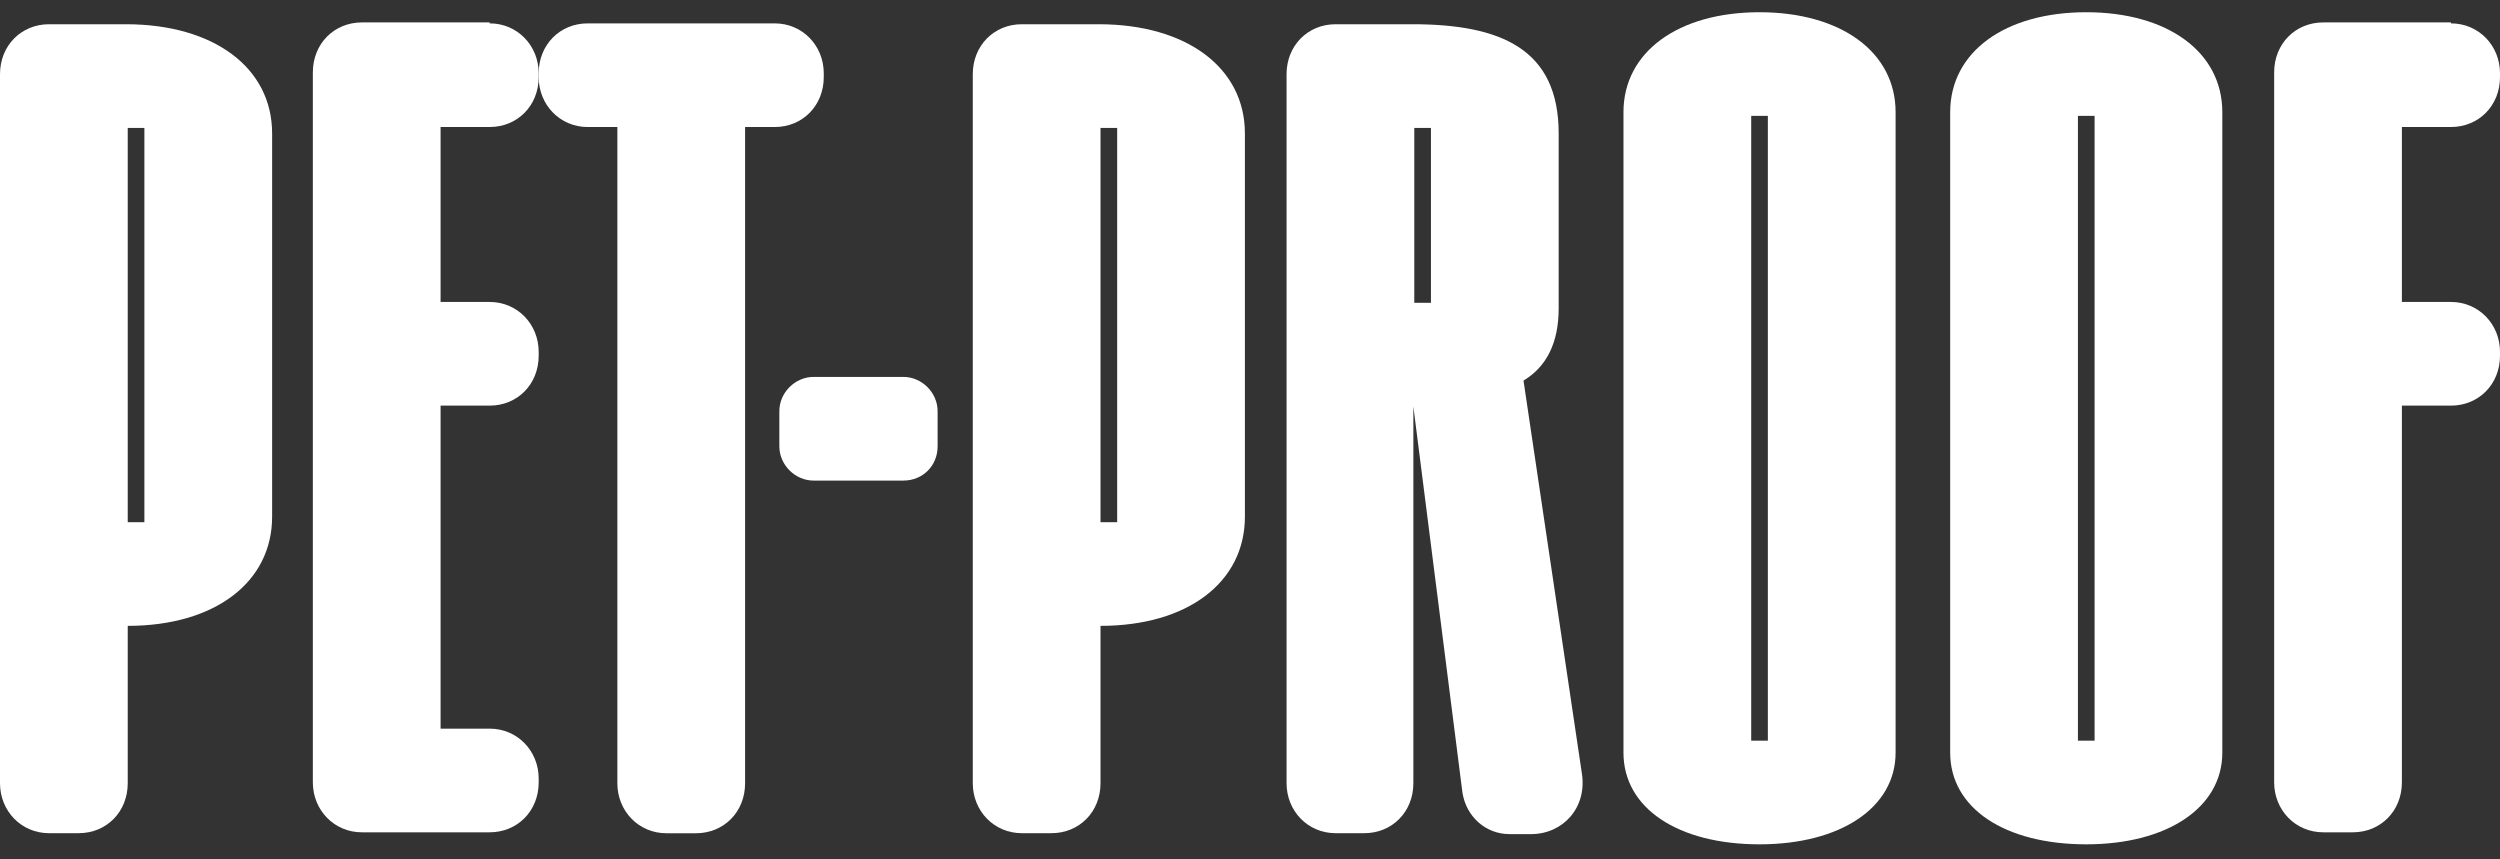
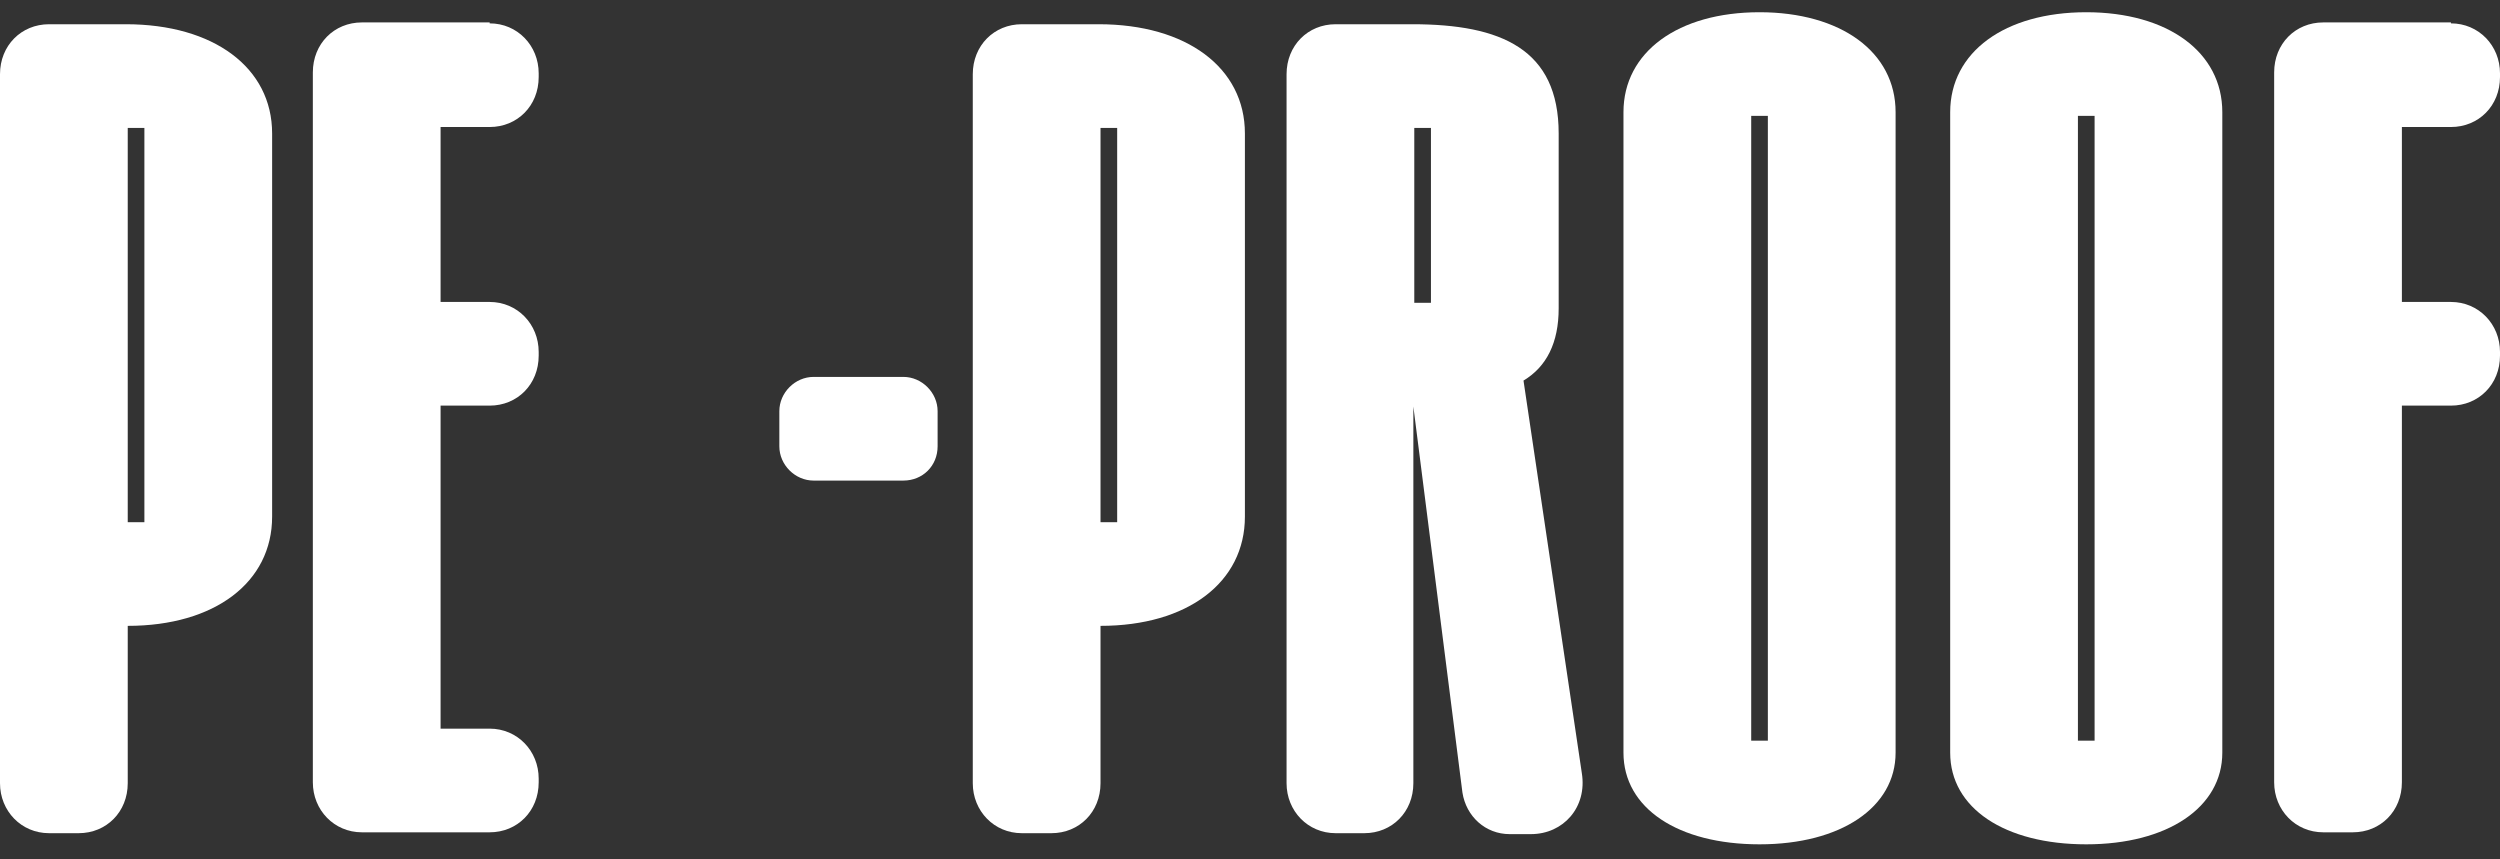
<svg xmlns="http://www.w3.org/2000/svg" width="160" height="55" viewBox="0 0 160 55" fill="none">
  <rect x="0" y="0" width="160" height="55" fill="#333333" stroke="none" />
  <path d="M0 4.75C0 2.914 1.362 1.551 3.14 1.551H8.056C13.684 1.551 17.416 4.335 17.416 8.541V33.065C17.416 37.271 13.743 40.055 8.175 40.055V50.126C8.175 51.962 6.812 53.324 5.035 53.324H3.14C1.362 53.324 0 51.903 0 50.126V4.75ZM9.241 8.186H8.175V33.421H9.241V8.186Z" fill="white" />
  <path d="M31.337 1.495C33.114 1.495 34.476 2.916 34.476 4.693V4.93C34.476 6.767 33.114 8.129 31.337 8.129H28.197V19.325H31.337C33.114 19.325 34.476 20.747 34.476 22.524V22.761C34.476 24.597 33.114 25.96 31.337 25.96H28.197V46.633H31.337C33.114 46.633 34.476 48.055 34.476 49.832V50.069C34.476 51.905 33.114 53.268 31.337 53.268H23.162C21.385 53.268 20.022 51.846 20.022 50.069V4.634C20.022 2.798 21.385 1.435 23.162 1.435H31.337V1.495Z" fill="white" />
-   <path d="M49.581 1.496C51.358 1.496 52.721 2.917 52.721 4.694V4.931C52.721 6.768 51.358 8.13 49.581 8.13H47.686V50.129C47.686 51.966 46.323 53.328 44.546 53.328H42.65C40.873 53.328 39.511 51.906 39.511 50.129V8.13H37.615C35.838 8.13 34.476 6.708 34.476 4.931V4.694C34.476 2.858 35.838 1.496 37.615 1.496H49.581Z" fill="white" />
  <path d="M62.258 4.75C62.258 2.914 63.62 1.551 65.397 1.551H70.314C75.942 1.551 79.674 4.335 79.674 8.541V33.065C79.674 37.271 76.001 40.055 70.433 40.055V50.126C70.433 51.962 69.07 53.324 67.293 53.324H65.397C63.62 53.324 62.258 51.903 62.258 50.126V4.75ZM71.499 8.186H70.433V33.421H71.499V8.186Z" fill="white" />
  <path d="M82.34 4.75C82.34 2.914 83.702 1.551 85.479 1.551H90.396C96.083 1.551 99.755 3.151 99.755 8.541V19.737C99.755 21.929 98.985 23.469 97.504 24.357L101.236 49.474C101.592 51.666 100.052 53.384 97.978 53.384H96.616C95.076 53.384 93.832 52.258 93.595 50.718L90.455 26.016V50.126C90.455 51.962 89.093 53.324 87.316 53.324H85.479C83.702 53.324 82.34 51.903 82.34 50.126V4.75ZM91.581 8.186H90.514V19.381H91.581V8.186Z" fill="white" />
  <path d="M103.902 48.173V7.18C103.902 3.33 107.397 0.783 112.61 0.783C117.823 0.783 121.318 3.33 121.318 7.18V48.173C121.318 51.668 117.823 54.037 112.61 54.037C107.397 54.037 103.902 51.727 103.902 48.173ZM112.077 47.403H113.143V7.417H112.077V47.403Z" fill="white" />
  <path d="M124.812 48.173V7.18C124.812 3.33 128.308 0.783 133.52 0.783C138.733 0.783 142.228 3.33 142.228 7.18V48.173C142.228 51.668 138.733 54.037 133.52 54.037C128.308 54.037 124.812 51.727 124.812 48.173ZM132.987 47.403H134.054V7.417H132.987V47.403Z" fill="white" />
  <path d="M156.86 1.495C158.637 1.495 160 2.916 160 4.693V4.93C160 6.767 158.637 8.129 156.86 8.129H153.721V19.325H156.86C158.637 19.325 160 20.747 160 22.524V22.761C160 24.597 158.637 25.96 156.86 25.96H153.721V50.069C153.721 51.905 152.358 53.268 150.581 53.268H148.686C146.908 53.268 145.546 51.846 145.546 50.069V4.634C145.546 2.798 146.908 1.435 148.686 1.435H156.86V1.495Z" fill="white" />
  <path d="M57.815 30.757H52.069C50.885 30.757 49.878 29.75 49.878 28.565V26.314C49.878 25.129 50.885 24.122 52.069 24.122H57.815C59 24.122 60.007 25.129 60.007 26.314V28.565C60.007 29.809 59.059 30.757 57.815 30.757Z" fill="white" />
</svg>